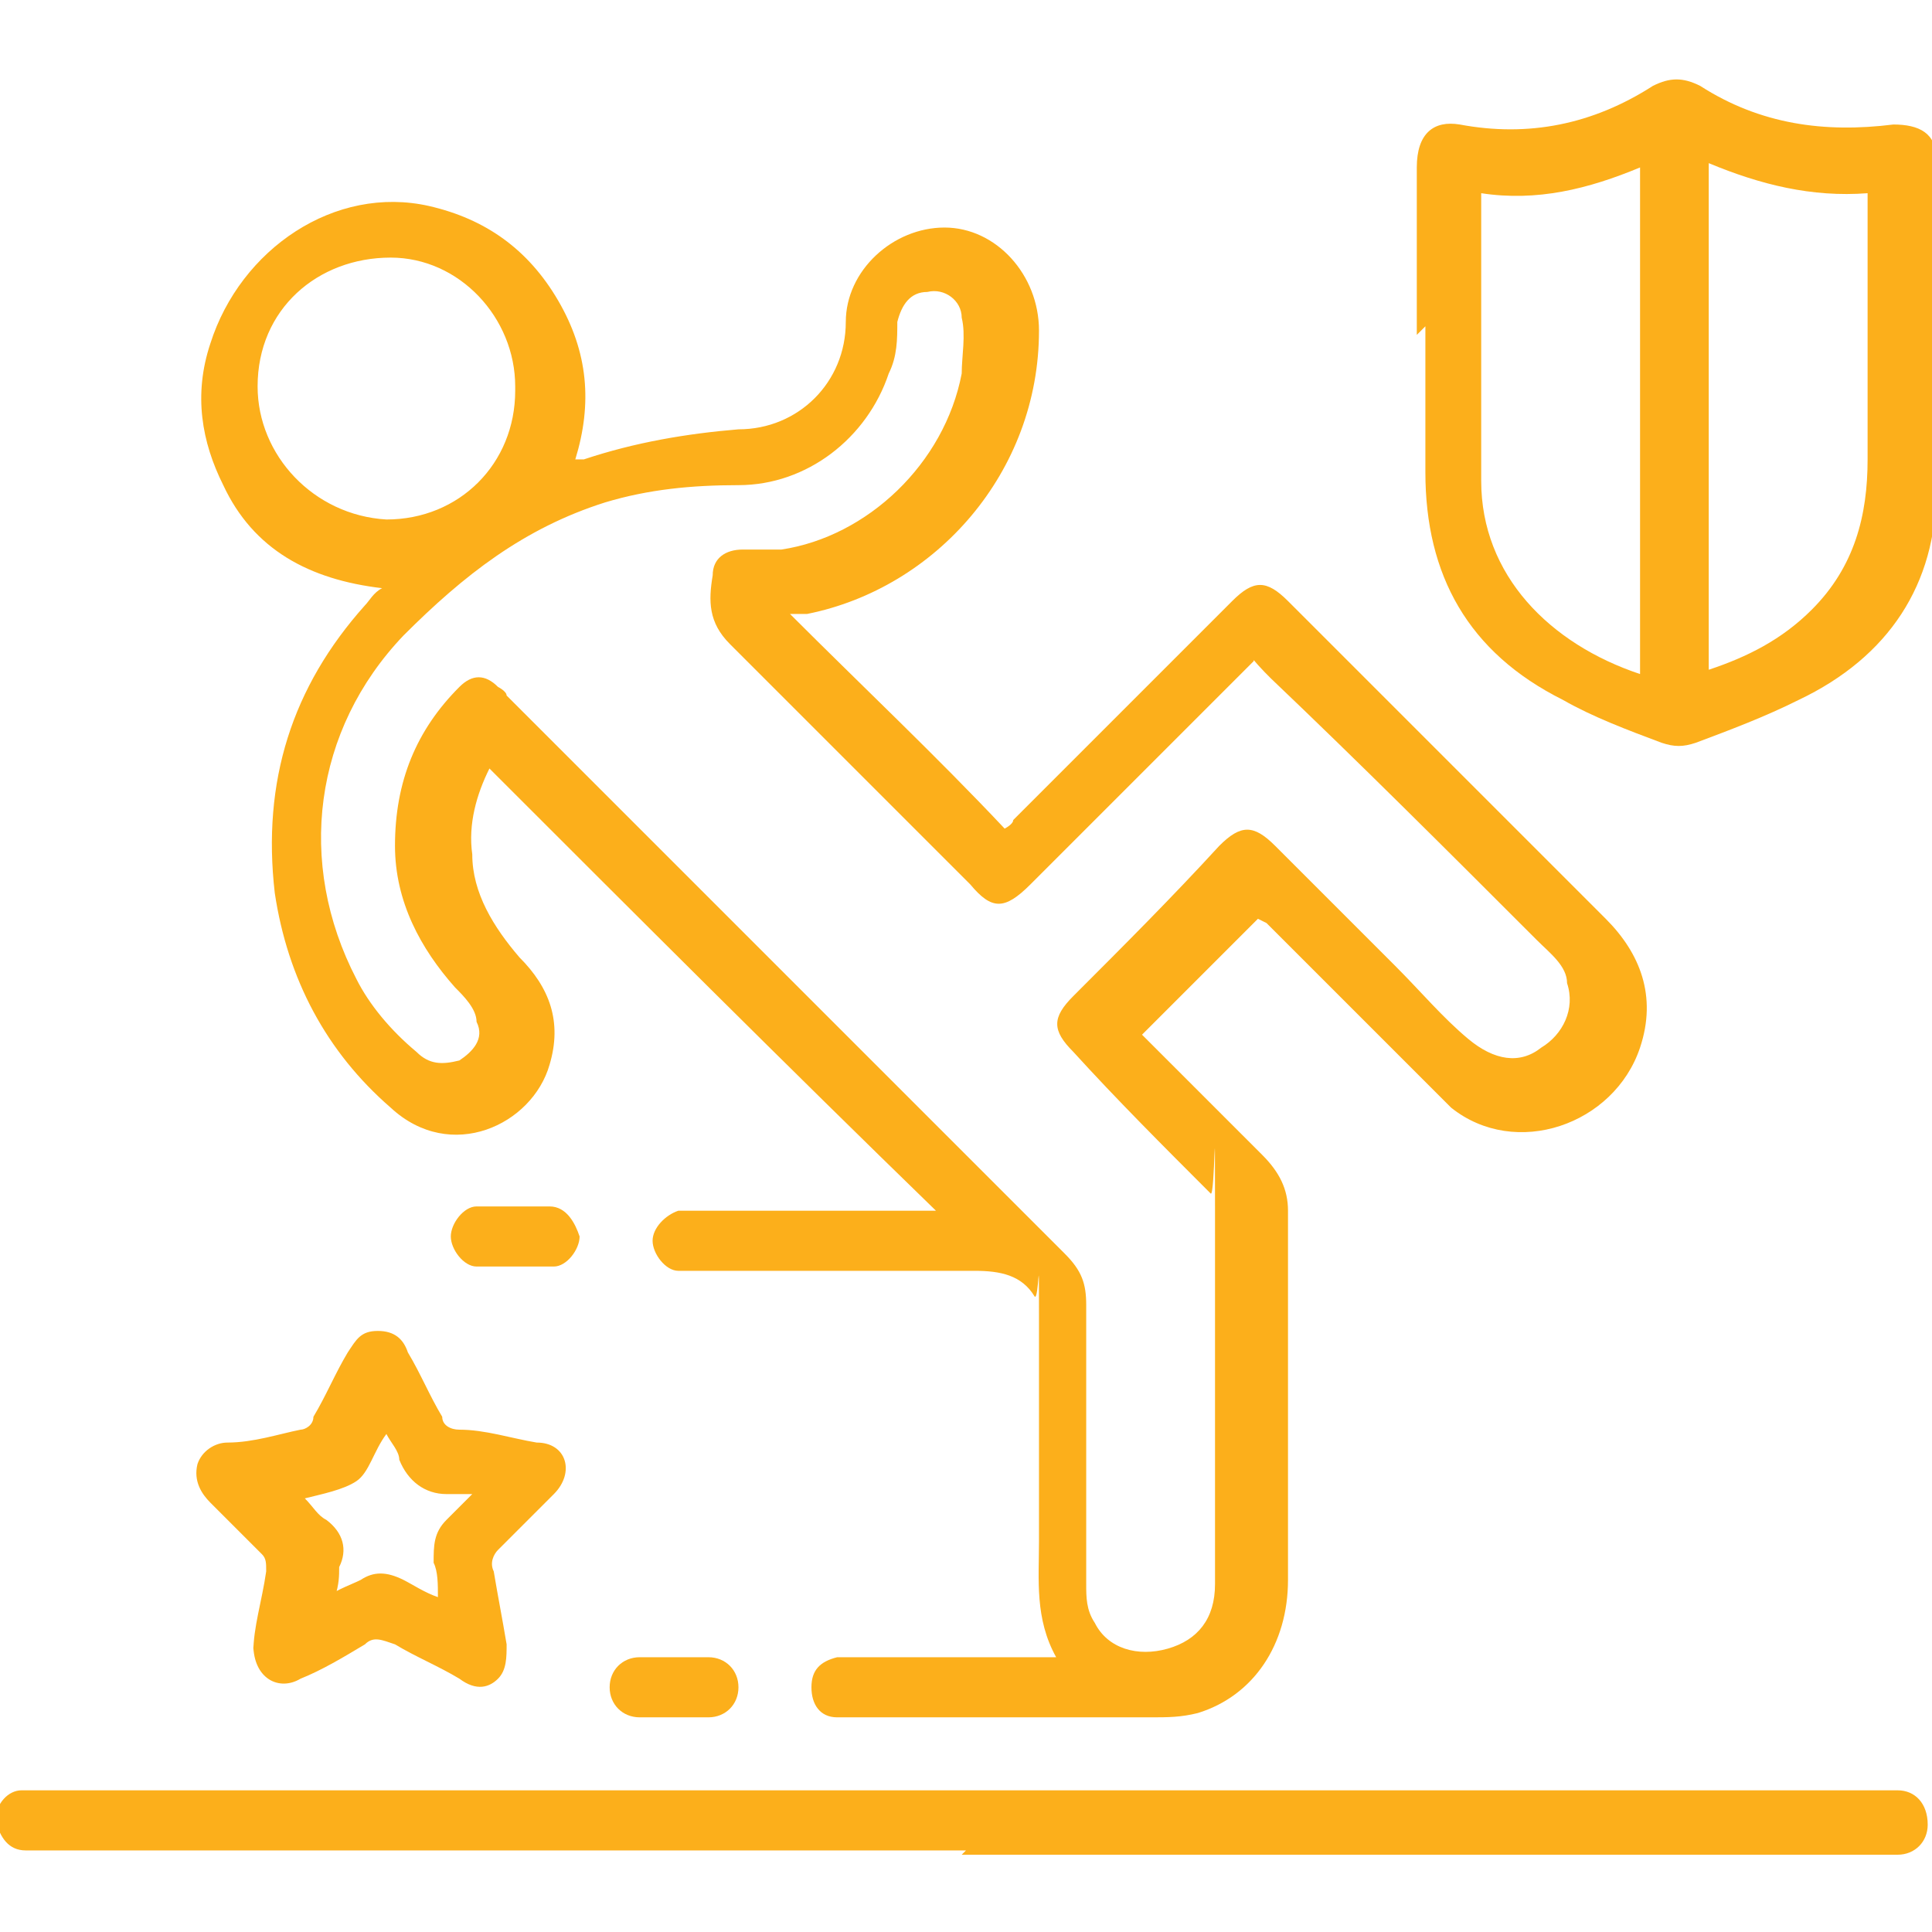
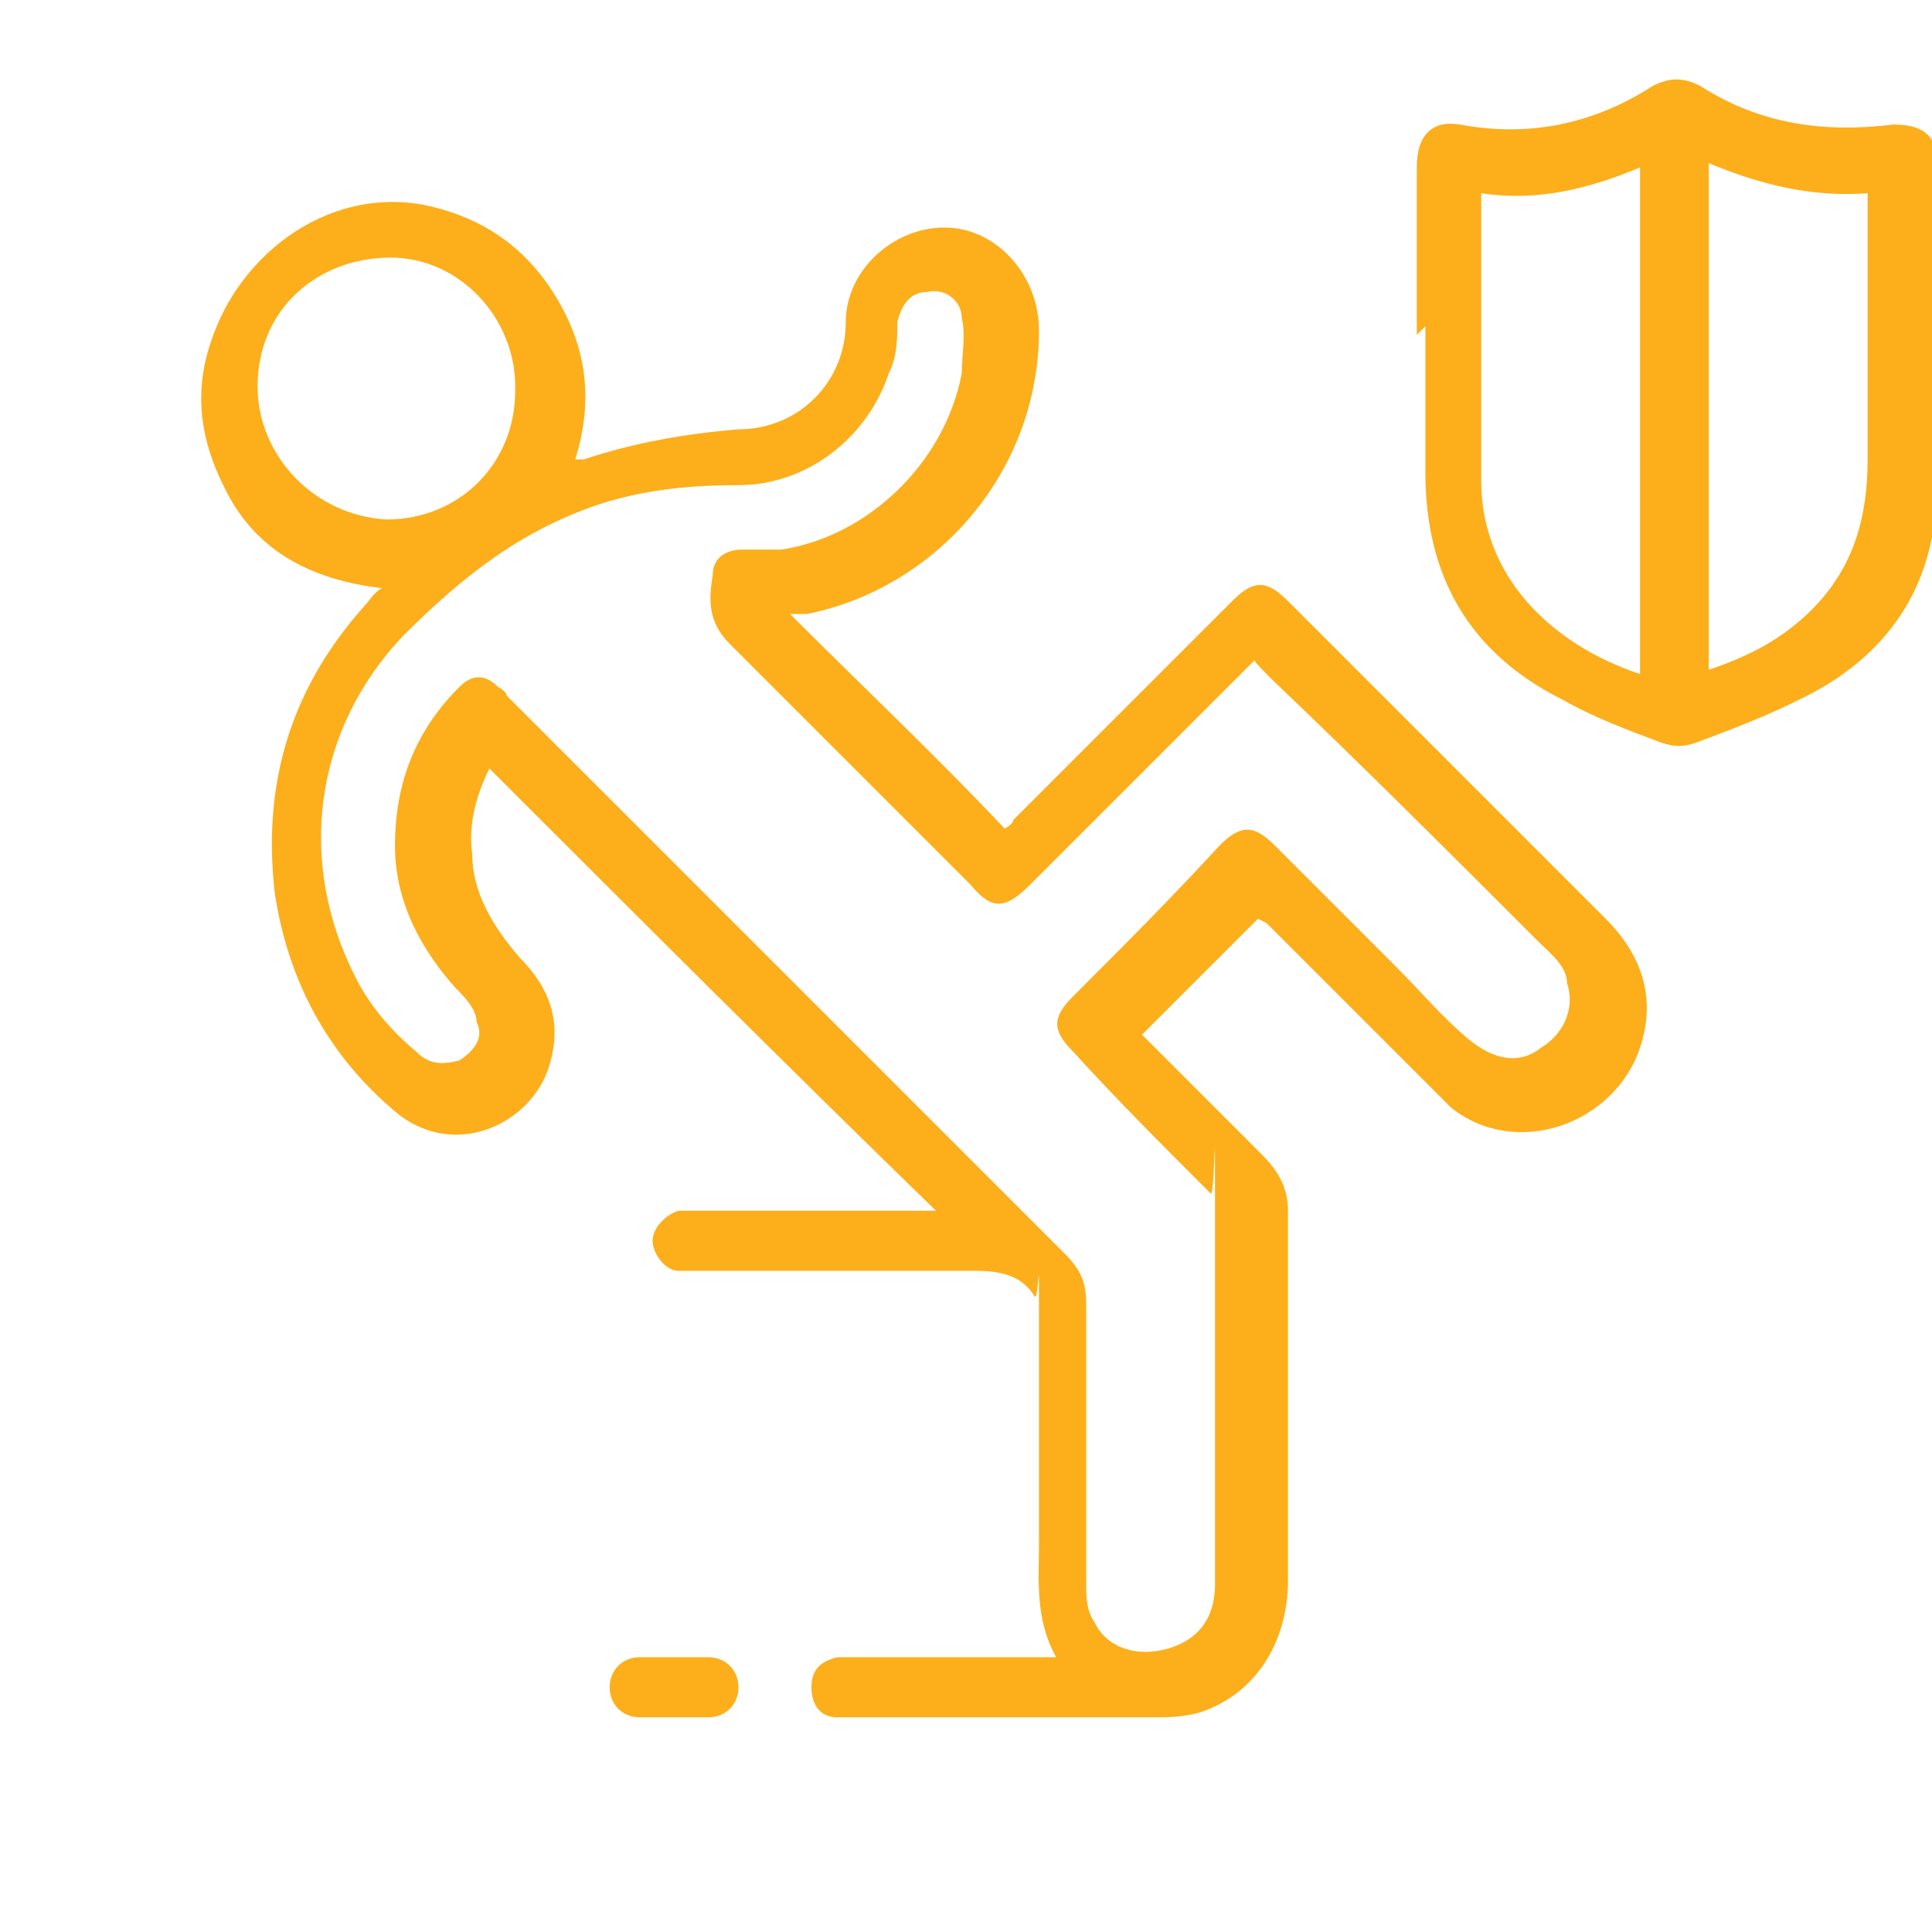
<svg xmlns="http://www.w3.org/2000/svg" id="Layer_1" version="1.1" viewBox="0 0 45 45">
  <defs>
    <style>
      .st0 {
        fill: #fcaf1b;
      }
    </style>
  </defs>
  <path class="st0" d="M12,9c0-1.6-1.3-3-2.9-3-1.7,0-3.1,1.2-3.1,3,0,1.6,1.3,3,3,3.1,1.7,0,3-1.3,3-3M29.3,15.3c0,0-.1,0-.1.1-1.7,1.7-3.4,3.4-5.2,5.2-.6.6-.9.6-1.4,0-1.9-1.9-3.7-3.7-5.6-5.6-.5-.5-.5-1-.4-1.6,0-.4.3-.6.7-.6.3,0,.6,0,.9,0,2-.3,3.8-2,4.2-4.1,0-.4.1-.9,0-1.3,0-.4-.4-.7-.8-.6-.4,0-.6.3-.7.7,0,.4,0,.8-.2,1.2-.5,1.5-1.9,2.6-3.5,2.6-1.1,0-2.1.1-3.1.4-1.9.6-3.3,1.7-4.7,3.1-2.1,2.2-2.5,5.3-1.1,8,.3.6.8,1.2,1.4,1.7.3.3.6.3,1,.2.3-.2.6-.5.4-.9,0-.3-.3-.6-.5-.8-.8-.9-1.4-2-1.4-3.3,0-1.5.5-2.7,1.5-3.7.3-.3.6-.3.9,0,0,0,.2.1.2.2,4.3,4.3,8.7,8.7,13,13,.4.4.5.7.5,1.2,0,2.2,0,4.4,0,6.5,0,.3,0,.6.2.9.3.6,1,.8,1.7.6s1.1-.7,1.1-1.5c0-2.9,0-5.9,0-8.8s0-.2-.1-.3c-1.1-1.1-2.2-2.2-3.2-3.3-.5-.5-.5-.8,0-1.3,1.2-1.2,2.3-2.3,3.4-3.5.5-.5.8-.5,1.3,0l2.8,2.8c.6.6,1.1,1.2,1.7,1.7s1.2.6,1.7.2c.5-.3.8-.9.6-1.5,0-.4-.4-.7-.7-1-2.1-2.1-4.1-4.1-6.2-6.1-.2-.2-.4-.4-.6-.7M29.3,21.4c-.9.9-1.8,1.8-2.7,2.7.9.9,1.9,1.9,2.8,2.8.4.4.6.8.6,1.3,0,2.9,0,5.7,0,8.6,0,1.5-.8,2.7-2.1,3.1-.4.1-.7.1-1.1.1-2.3,0-4.6,0-6.9,0s-.3,0-.4,0c-.4,0-.6-.3-.6-.7s.2-.6.6-.7c.2,0,.5,0,.7,0h4.4c-.5-.9-.4-1.8-.4-2.7,0-1.8,0-3.5,0-5.3s0-.3-.1-.4c-.3-.5-.8-.6-1.4-.6-2.1,0-4.3,0-6.4,0-.2,0-.3,0-.5,0-.3,0-.6-.4-.6-.7s.3-.6.6-.7c.2,0,.4,0,.6,0h5.4c-3.5-3.4-7-6.9-10.4-10.3-.3.6-.5,1.3-.4,2,0,.9.5,1.7,1.1,2.4.7.7,1,1.5.7,2.5-.4,1.4-2.3,2.3-3.7,1-1.5-1.3-2.4-3-2.7-5-.3-2.6.4-4.8,2.1-6.7.1-.1.2-.3.4-.4-1.7-.2-3-.9-3.7-2.4-.5-1-.7-2.1-.3-3.3.7-2.2,2.9-3.7,5.1-3.2,1.3.3,2.3,1,3,2.2.7,1.2.8,2.4.4,3.7,0,0,.1,0,.2,0,1.2-.4,2.4-.6,3.6-.7,1.4,0,2.5-1.1,2.5-2.5,0-1.2,1.1-2.2,2.3-2.2,1.2,0,2.2,1.1,2.2,2.4,0,3.3-2.4,6-5.4,6.6-.1,0-.2,0-.4,0,1.7,1.7,3.4,3.3,5,5,0,0,.2-.1.2-.2l5.1-5.1c.5-.5.8-.5,1.3,0,2.5,2.5,4.9,4.9,7.4,7.4.8.8,1.2,1.8.8,3-.6,1.8-2.9,2.6-4.4,1.4-.2-.2-.4-.4-.6-.6-1.2-1.2-2.5-2.5-3.7-3.7,0,0,0,0,0,0" />
  <path class="st0" d="M43.5,4.5c-1.3.1-2.5-.2-3.7-.7v11.8c.9-.3,1.7-.7,2.4-1.4,1-1,1.3-2.2,1.3-3.5,0-1.7,0-3.5,0-5.2,0-.3,0-.7,0-1.1M34.5,4.5v6.7c0,2.2,1.6,3.8,3.7,4.5V3.9c-1.2.5-2.4.8-3.7.6M33,7.8v-3.9h0c0-.8.4-1.1,1-1,1.6.3,3.1,0,4.5-.9.4-.2.7-.2,1.1,0,1.4.9,2.9,1.1,4.5.9.6,0,1,.2,1,.8,0,2.6,0,5.1,0,7.7,0,2.2-1.1,3.9-3.2,4.9-.8.4-1.6.7-2.4,1-.3.1-.5.1-.8,0-.8-.3-1.6-.6-2.3-1-2.2-1.1-3.2-2.9-3.2-5.3,0-1.1,0-2.2,0-3.4h0" />
-   <path class="st0" d="M22.5,43.1H1.1c-.2,0-.3,0-.5,0-.4,0-.6-.3-.7-.7,0-.4.3-.7.6-.7.1,0,.3,0,.4,0h42c.4,0,.9,0,1.3,0,.4,0,.7.3.7.8,0,.4-.3.7-.7.7-.4,0-.8,0-1.3,0-6.8,0-13.7,0-20.5,0h0Z" />
-   <path class="st0" d="M7.6,37.2c.3-.2.6-.3.8-.4.3-.2.6-.2,1,0,.2.1.5.3.8.4,0-.3,0-.6-.1-.8,0-.4,0-.7.3-1,.2-.2.4-.4.6-.6-.2,0-.4,0-.6,0-.5,0-.9-.3-1.1-.8,0-.2-.2-.4-.3-.6-.3.4-.4.9-.7,1.1s-.8.3-1.2.4c.2.2.3.4.5.5.4.3.5.7.3,1.1,0,.2,0,.4-.1.7M5.9,38.5c0-.6.2-1.2.3-1.9,0-.2,0-.3-.1-.4-.4-.4-.8-.8-1.2-1.2-.2-.2-.4-.5-.3-.9.1-.3.4-.5.7-.5.6,0,1.2-.2,1.7-.3.1,0,.3-.1.3-.3.3-.5.5-1,.8-1.5.2-.3.3-.5.7-.5s.6.2.7.5c.3.5.5,1,.8,1.5,0,.2.2.3.4.3.6,0,1.2.2,1.8.3.7,0,.9.7.4,1.2-.4.4-.9.9-1.3,1.3-.1.1-.2.3-.1.5.1.6.2,1.1.3,1.7,0,.3,0,.6-.2.8-.2.2-.5.3-.9,0-.5-.3-1-.5-1.5-.8-.3-.1-.5-.2-.7,0-.5.3-1,.6-1.5.8-.5.3-1.1,0-1.1-.8" />
  <path class="st0" d="M15.7,38.6c.3,0,.6,0,.8,0,.4,0,.7.3.7.7,0,.4-.3.7-.7.7-.5,0-1.1,0-1.6,0-.4,0-.7-.3-.7-.7s.3-.7.7-.7c.3,0,.5,0,.8,0" />
-   <path class="st0" d="M12,28.1c.3,0,.6,0,.8,0,.4,0,.6.4.7.7,0,.3-.3.7-.6.7-.6,0-1.2,0-1.8,0-.3,0-.6-.4-.6-.7,0-.3.3-.7.6-.7.3,0,.6,0,.8,0" />
</svg>